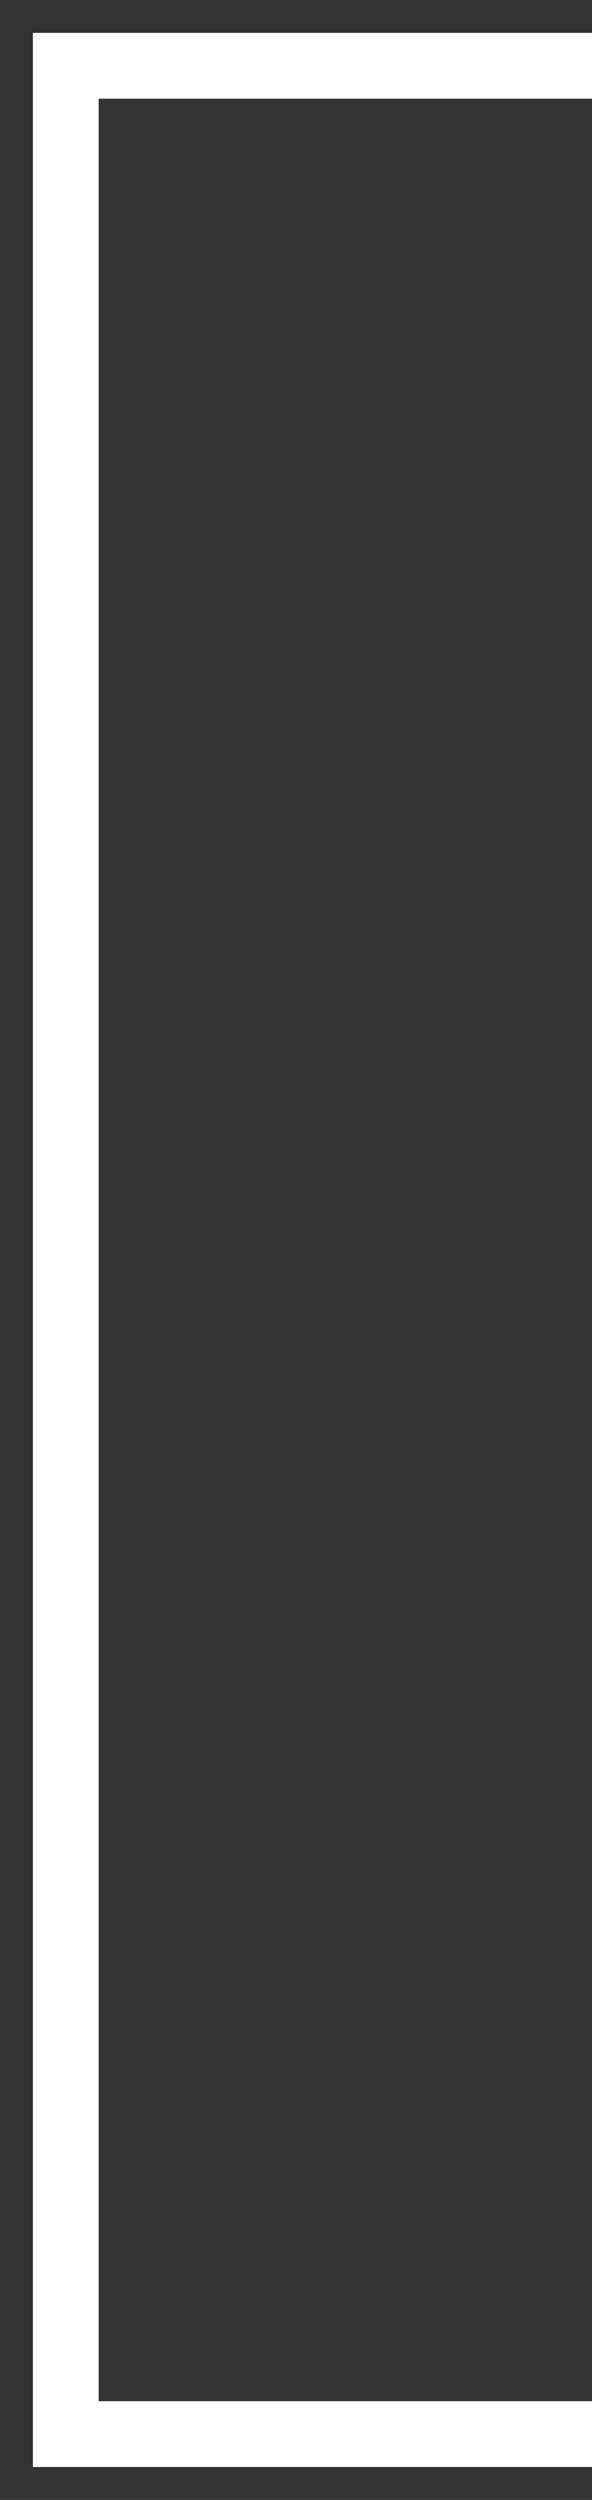
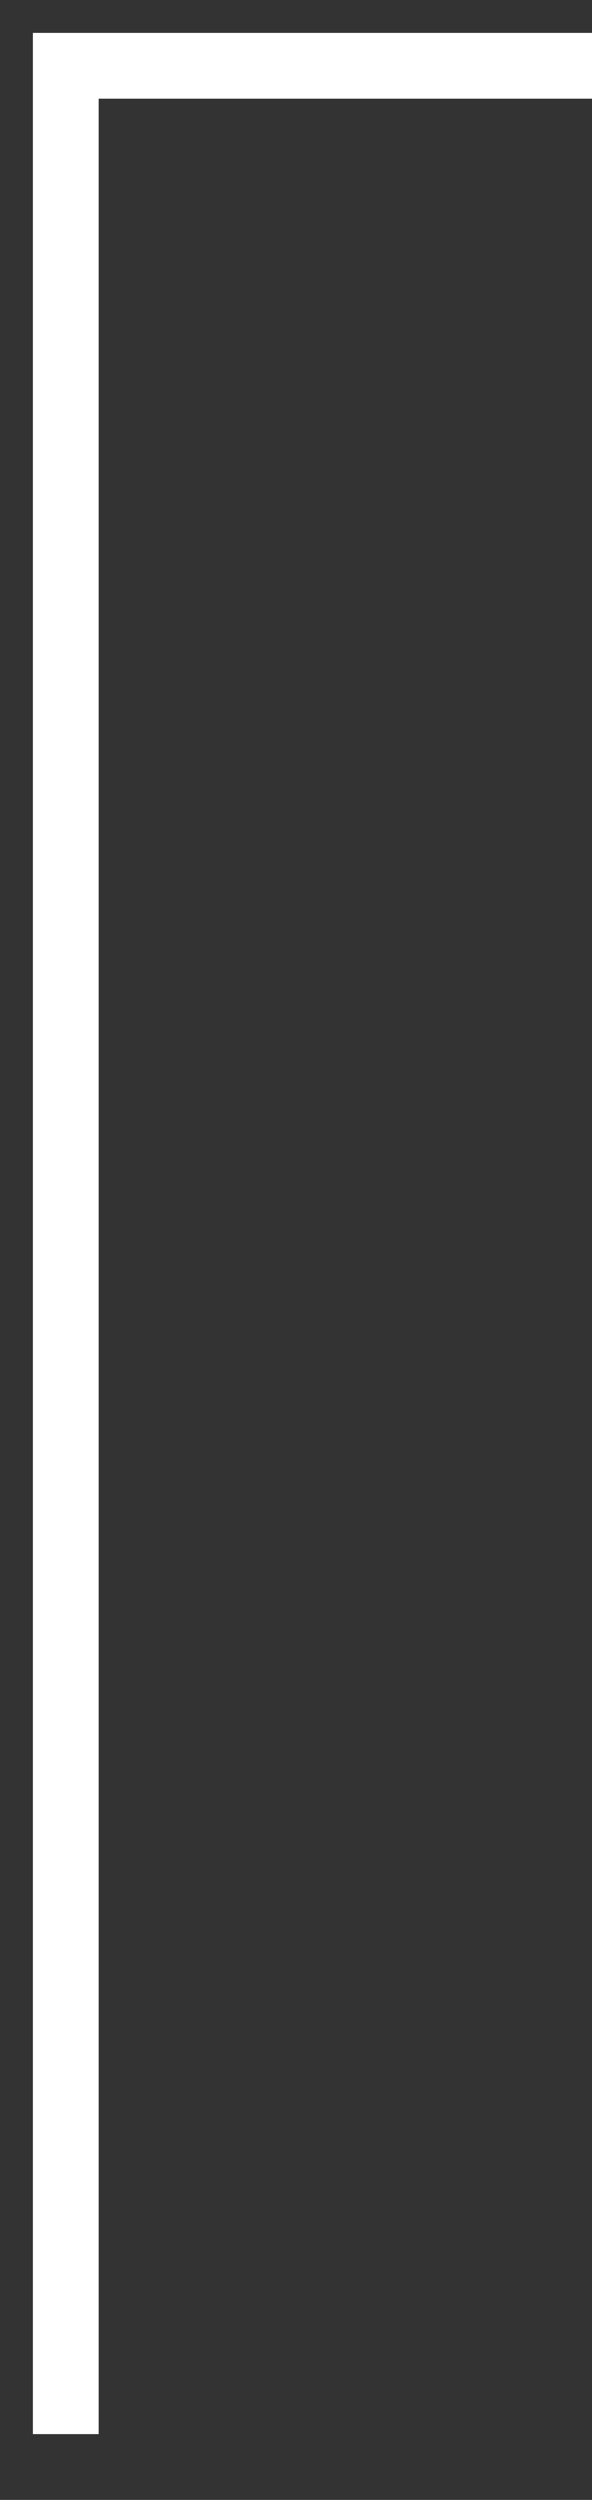
<svg xmlns="http://www.w3.org/2000/svg" width="9" height="38" viewBox="0 0 9 38" fill="none">
  <rect x="0" y="0" width="9" height="38" fill="#333333" stroke="none" />
-   <path d="M9 1H1V37H9" stroke="white" />
+   <path d="M9 1H1V37" stroke="white" />
</svg>